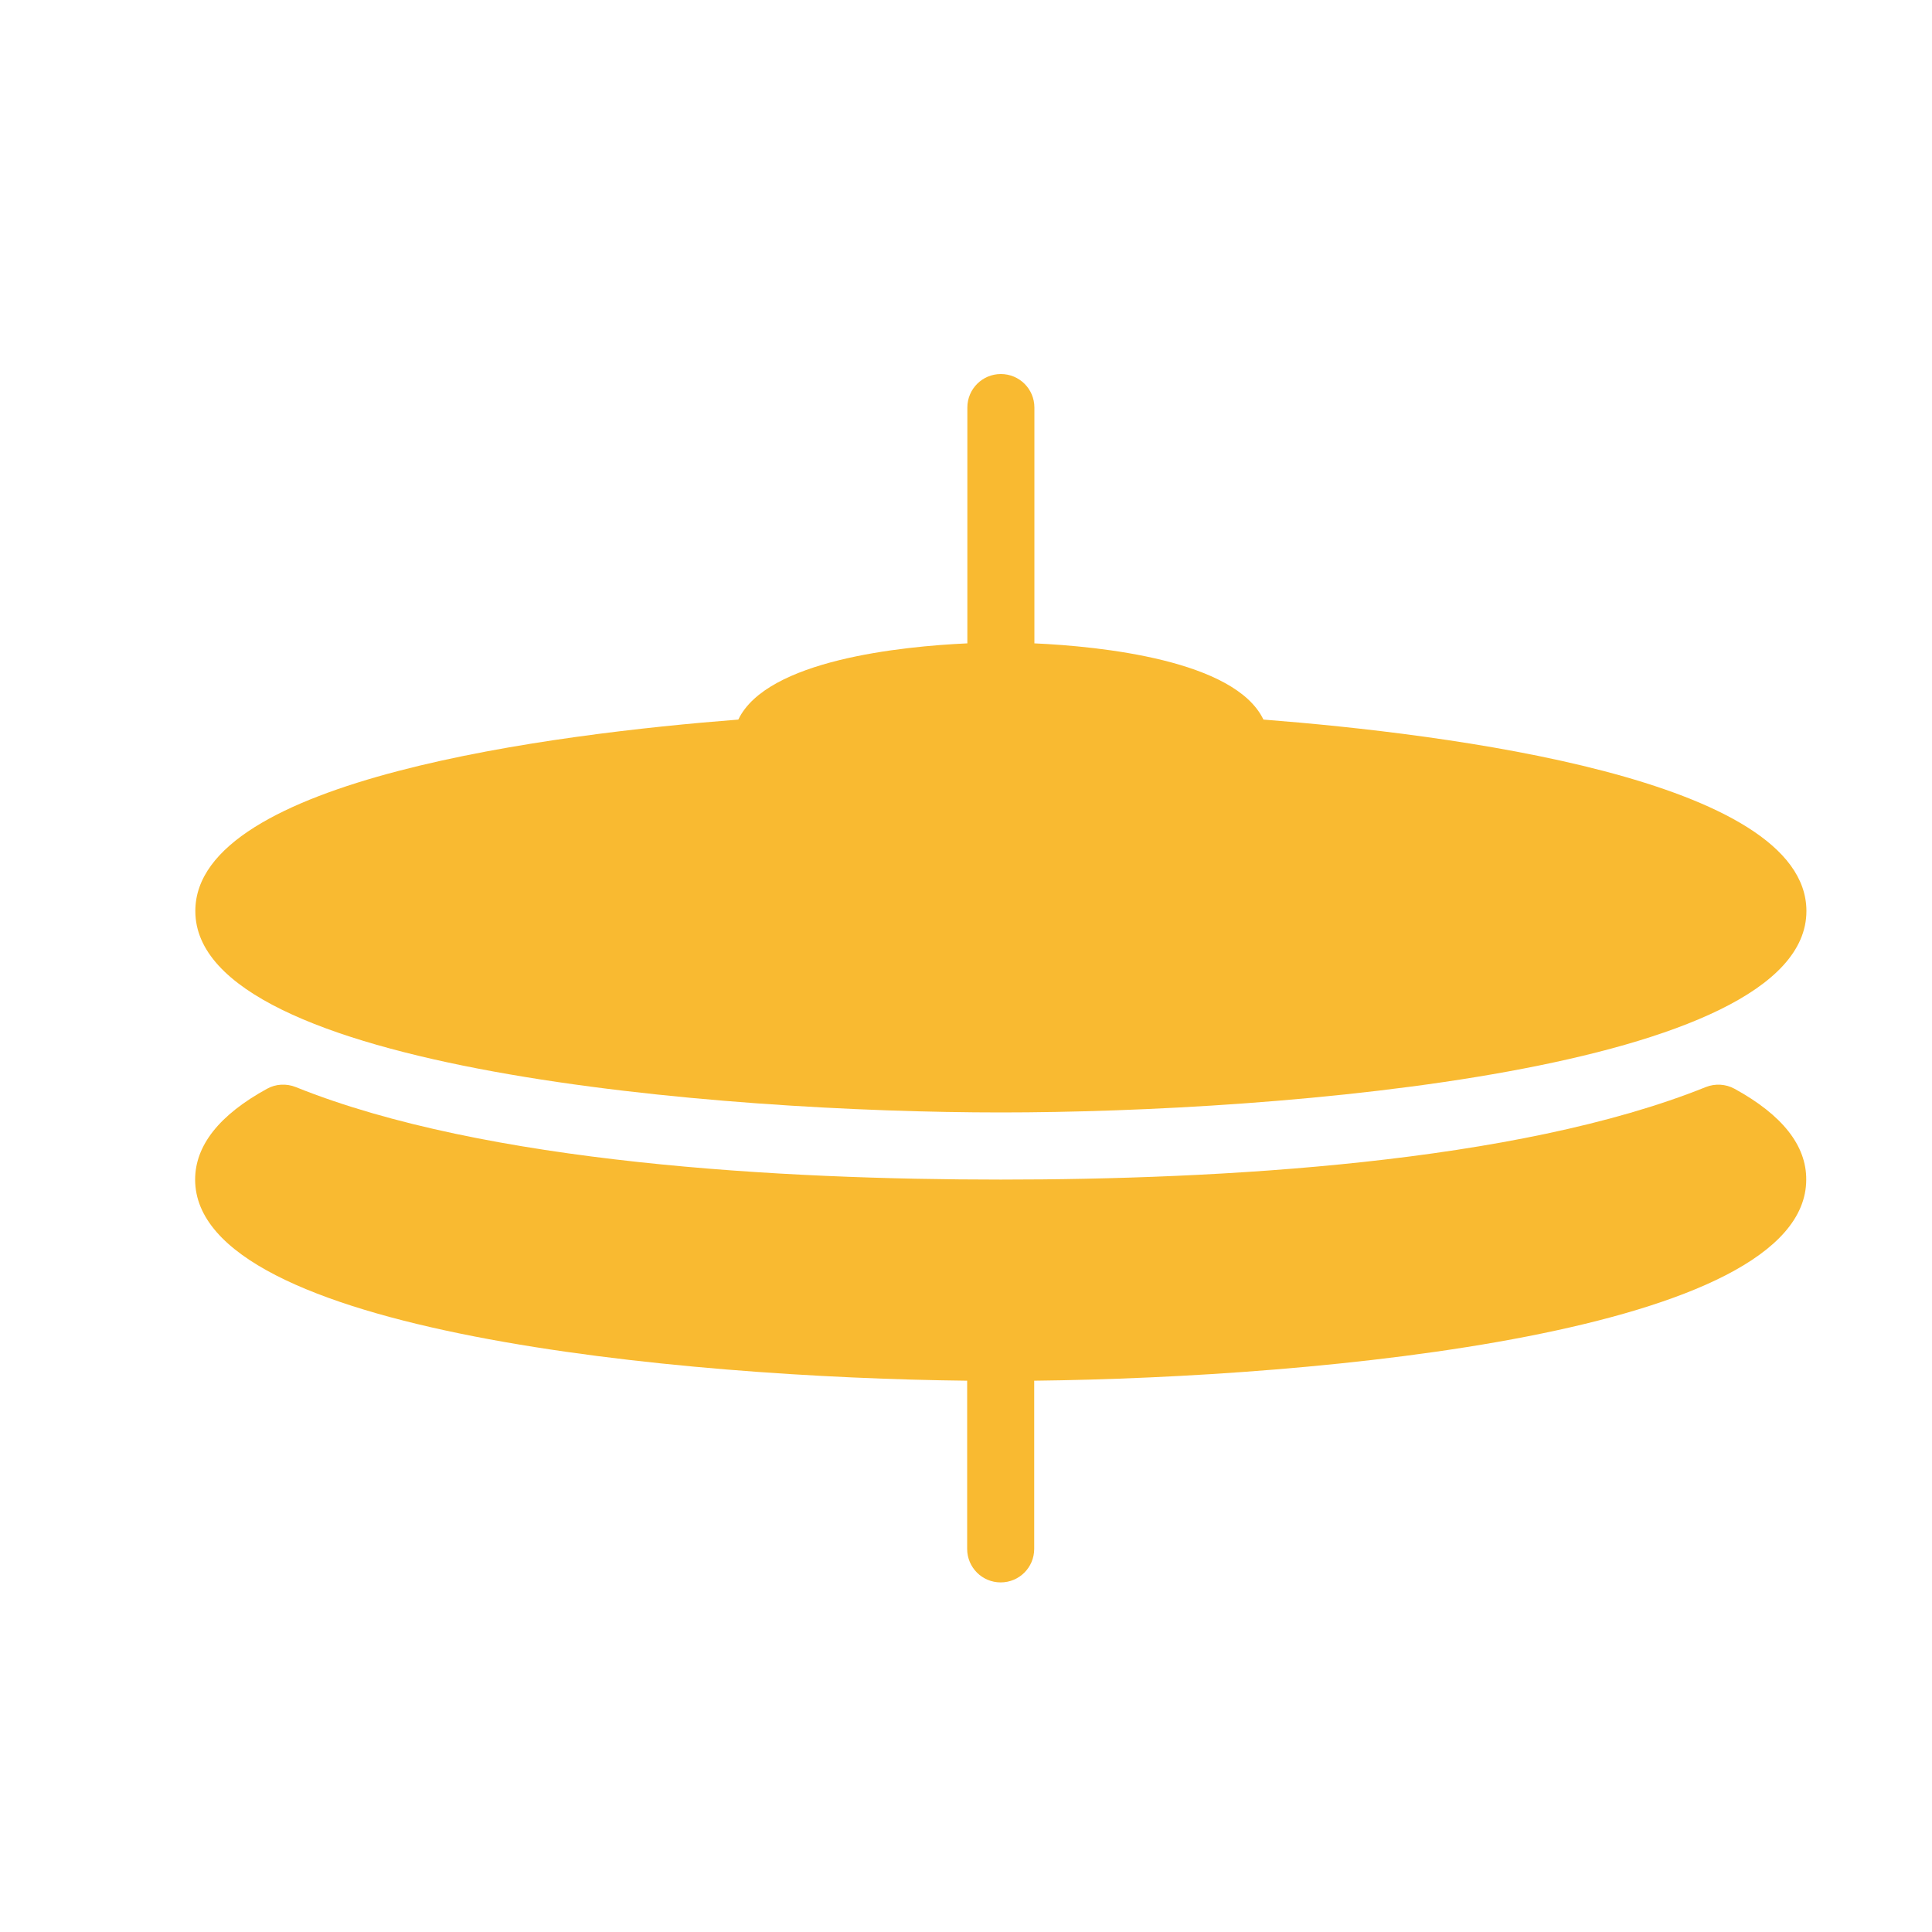
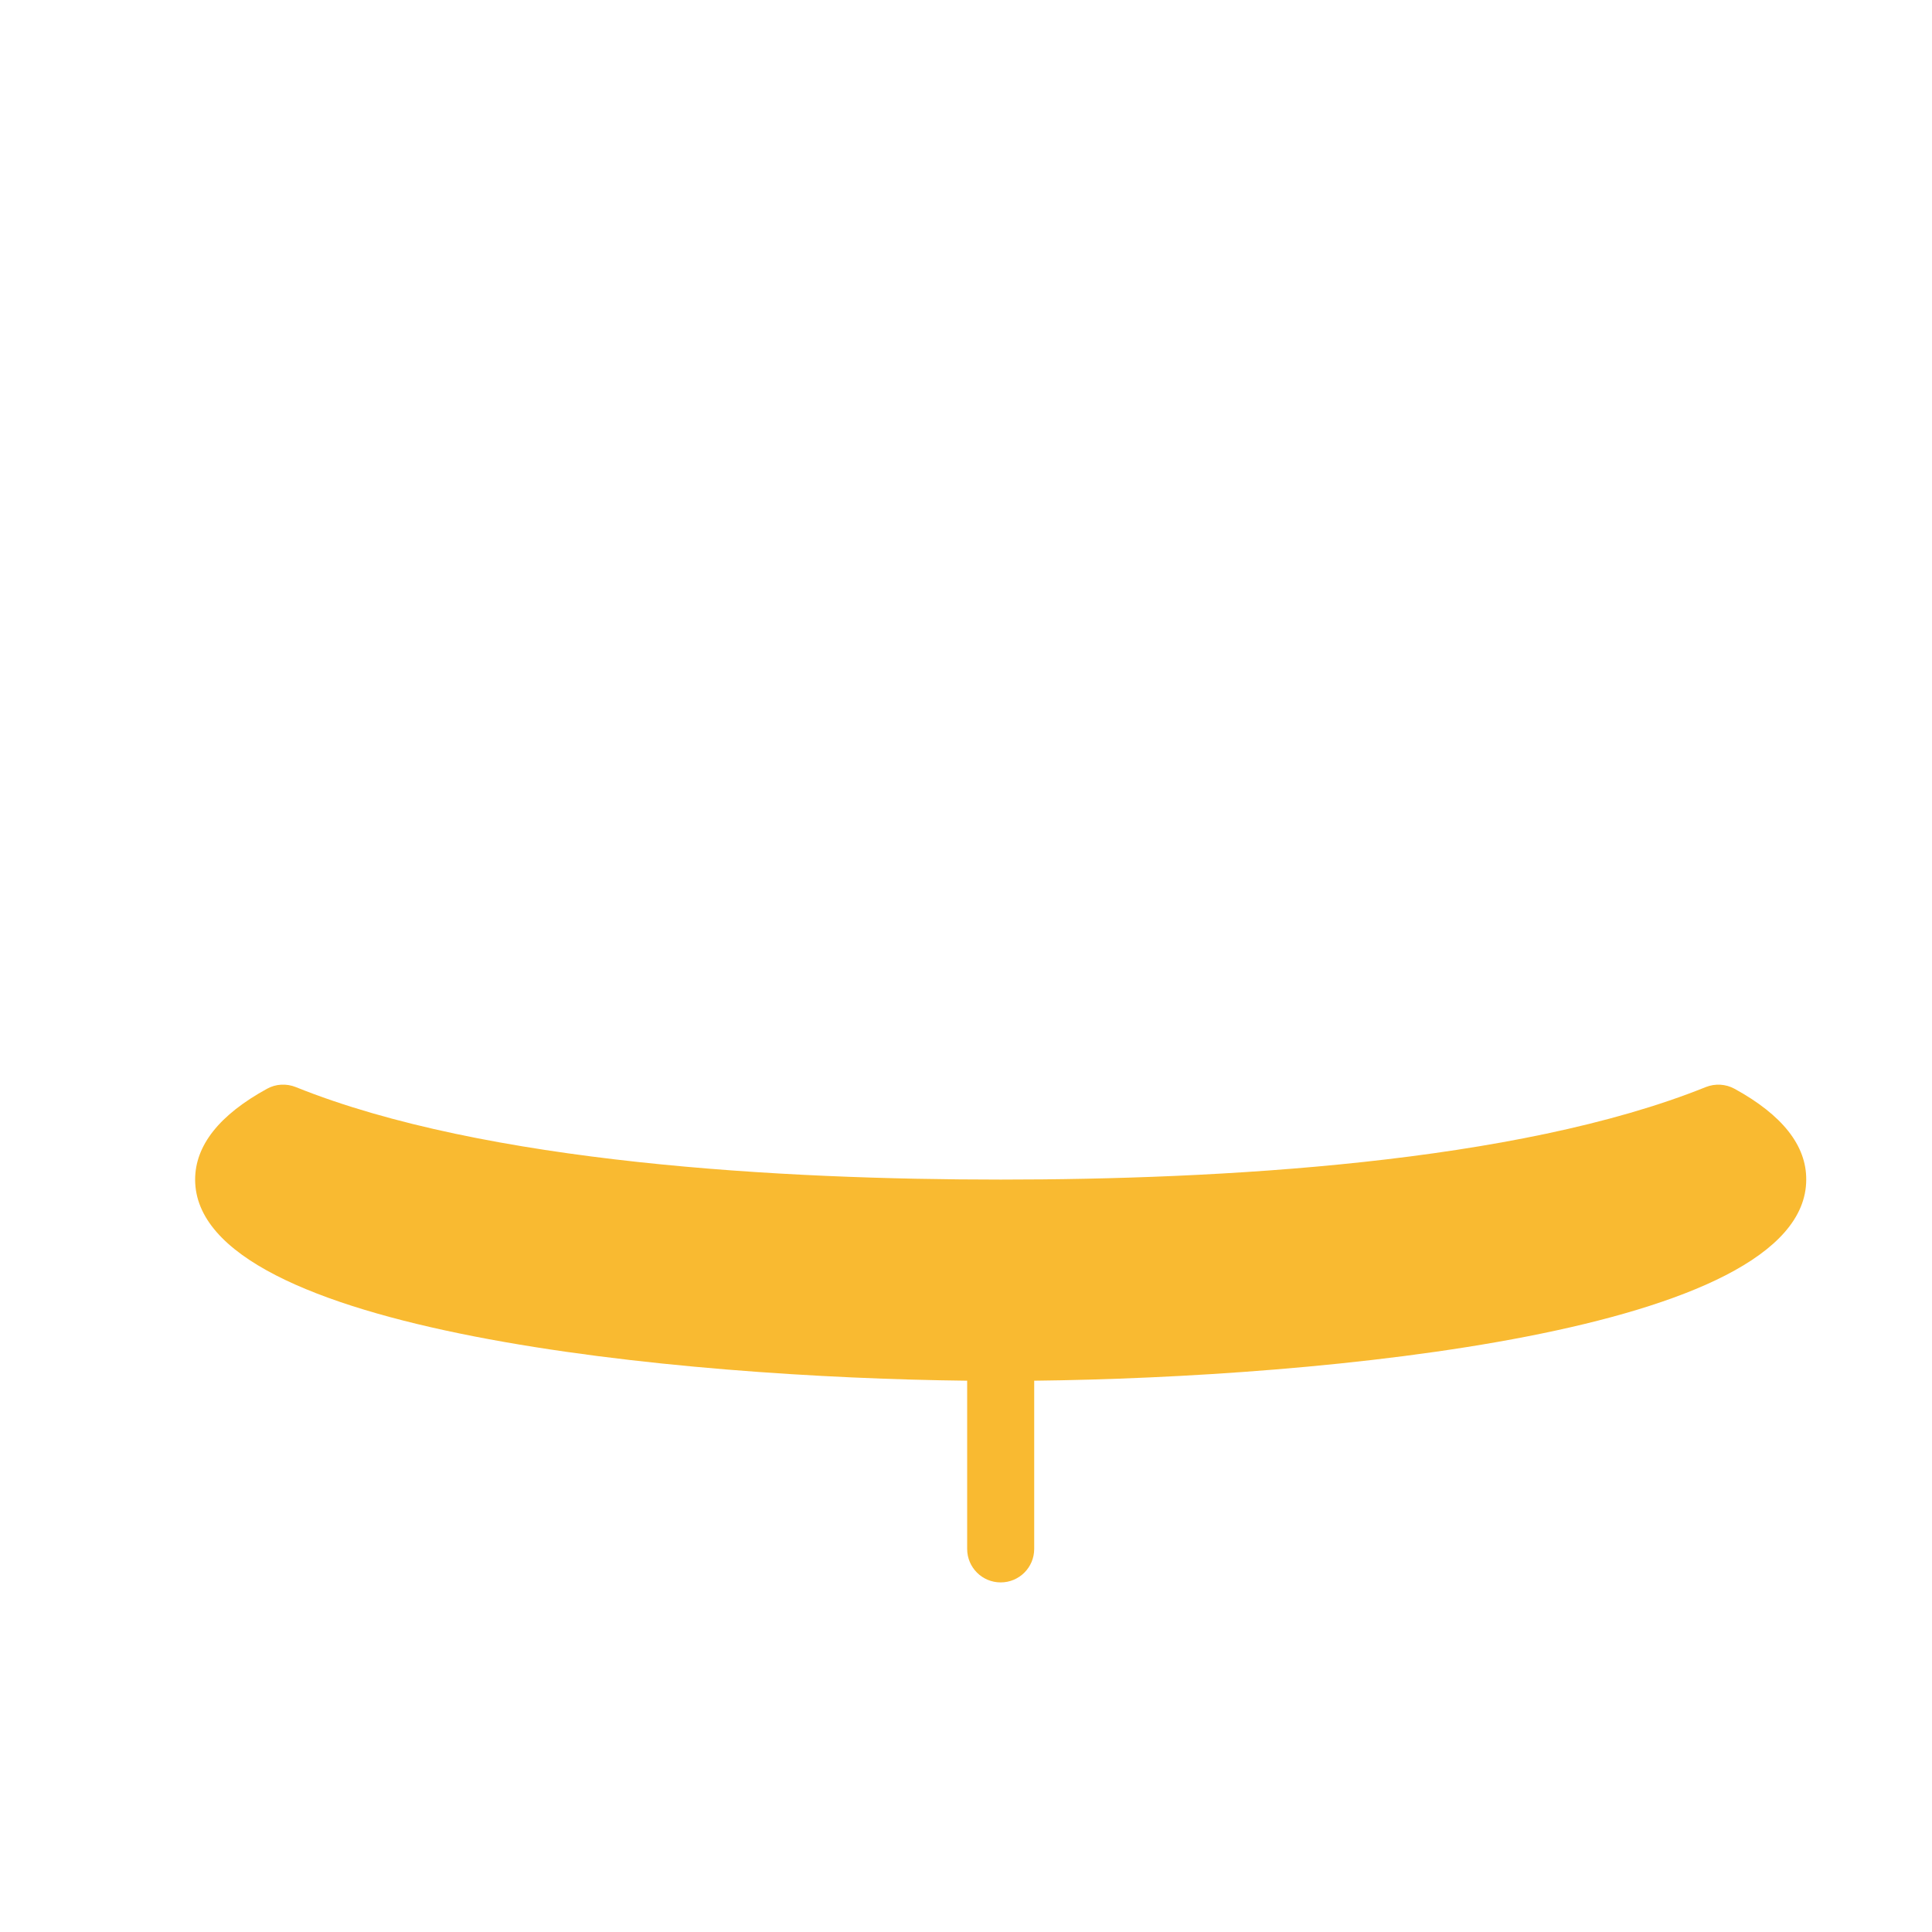
<svg xmlns="http://www.w3.org/2000/svg" version="1.1" id="Capa_1" x="0px" y="0px" viewBox="0 0 200 200" style="enable-background:new 0 0 200 200;" xml:space="preserve">
  <style type="text/css">
	.st0{fill:#F9BA31;}
</style>
  <g>
    <g>
      <g>
-         <path class="st0" d="M103.61,115.16c28.84,0,83.39-4.36,83.39-20.85c0-13.71-37.23-18.34-56.21-19.82     c-2.96-6.17-16.9-7.58-23.71-7.89V42.19c0-1.92-1.55-3.47-3.47-3.47c-1.92,0-3.47,1.55-3.47,3.47V66.6     c-6.8,0.31-20.75,1.72-23.71,7.89c-18.98,1.48-56.21,6.12-56.21,19.82C20.21,110.81,74.76,115.16,103.61,115.16z" />
        <path class="st0" d="M179.56,112.71c-0.91-0.5-2.01-0.56-2.97-0.18c-19.65,7.91-50.53,9.58-72.99,9.58s-53.34-1.66-72.99-9.58     c-0.96-0.38-2.06-0.33-2.97,0.18c-4.93,2.7-7.44,5.87-7.44,9.4c0,15.86,50.4,20.49,79.92,20.82v17.41c0,1.92,1.55,3.47,3.47,3.47     c1.92,0,3.47-1.55,3.47-3.47v-17.41c29.52-0.33,79.92-4.95,79.92-20.82C187,118.58,184.5,115.42,179.56,112.71z" />
      </g>
    </g>
  </g>
</svg>